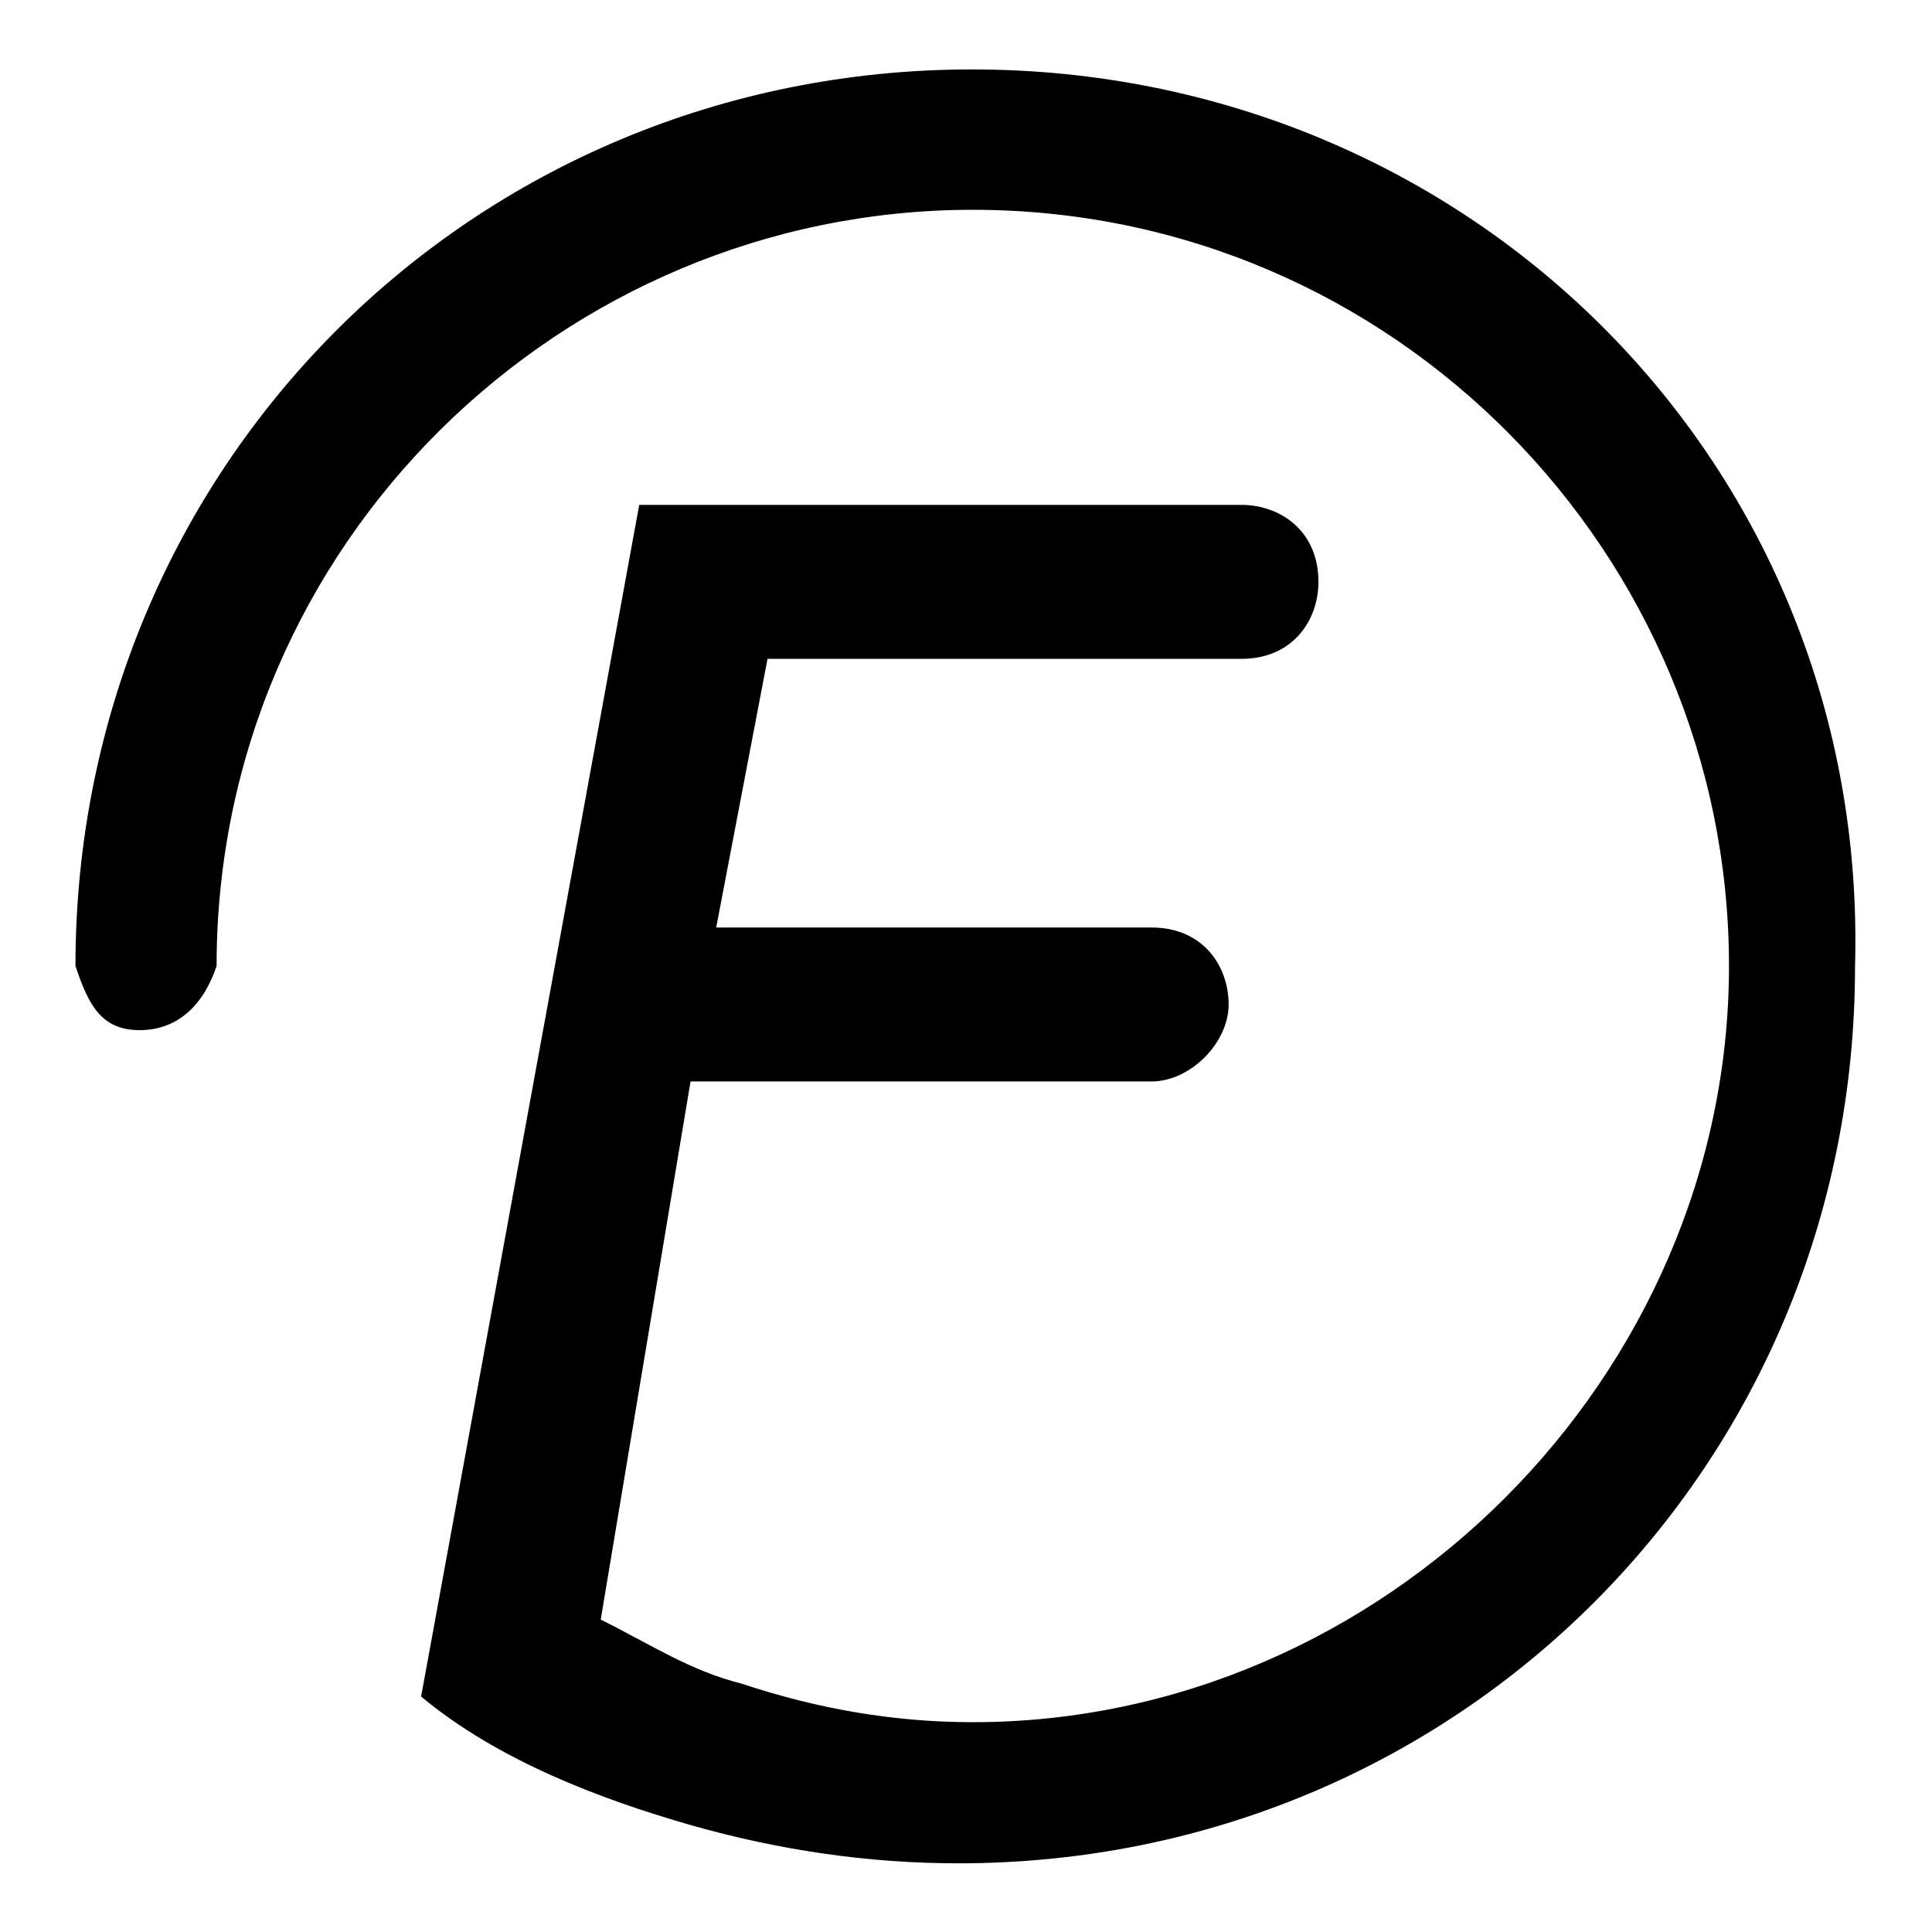
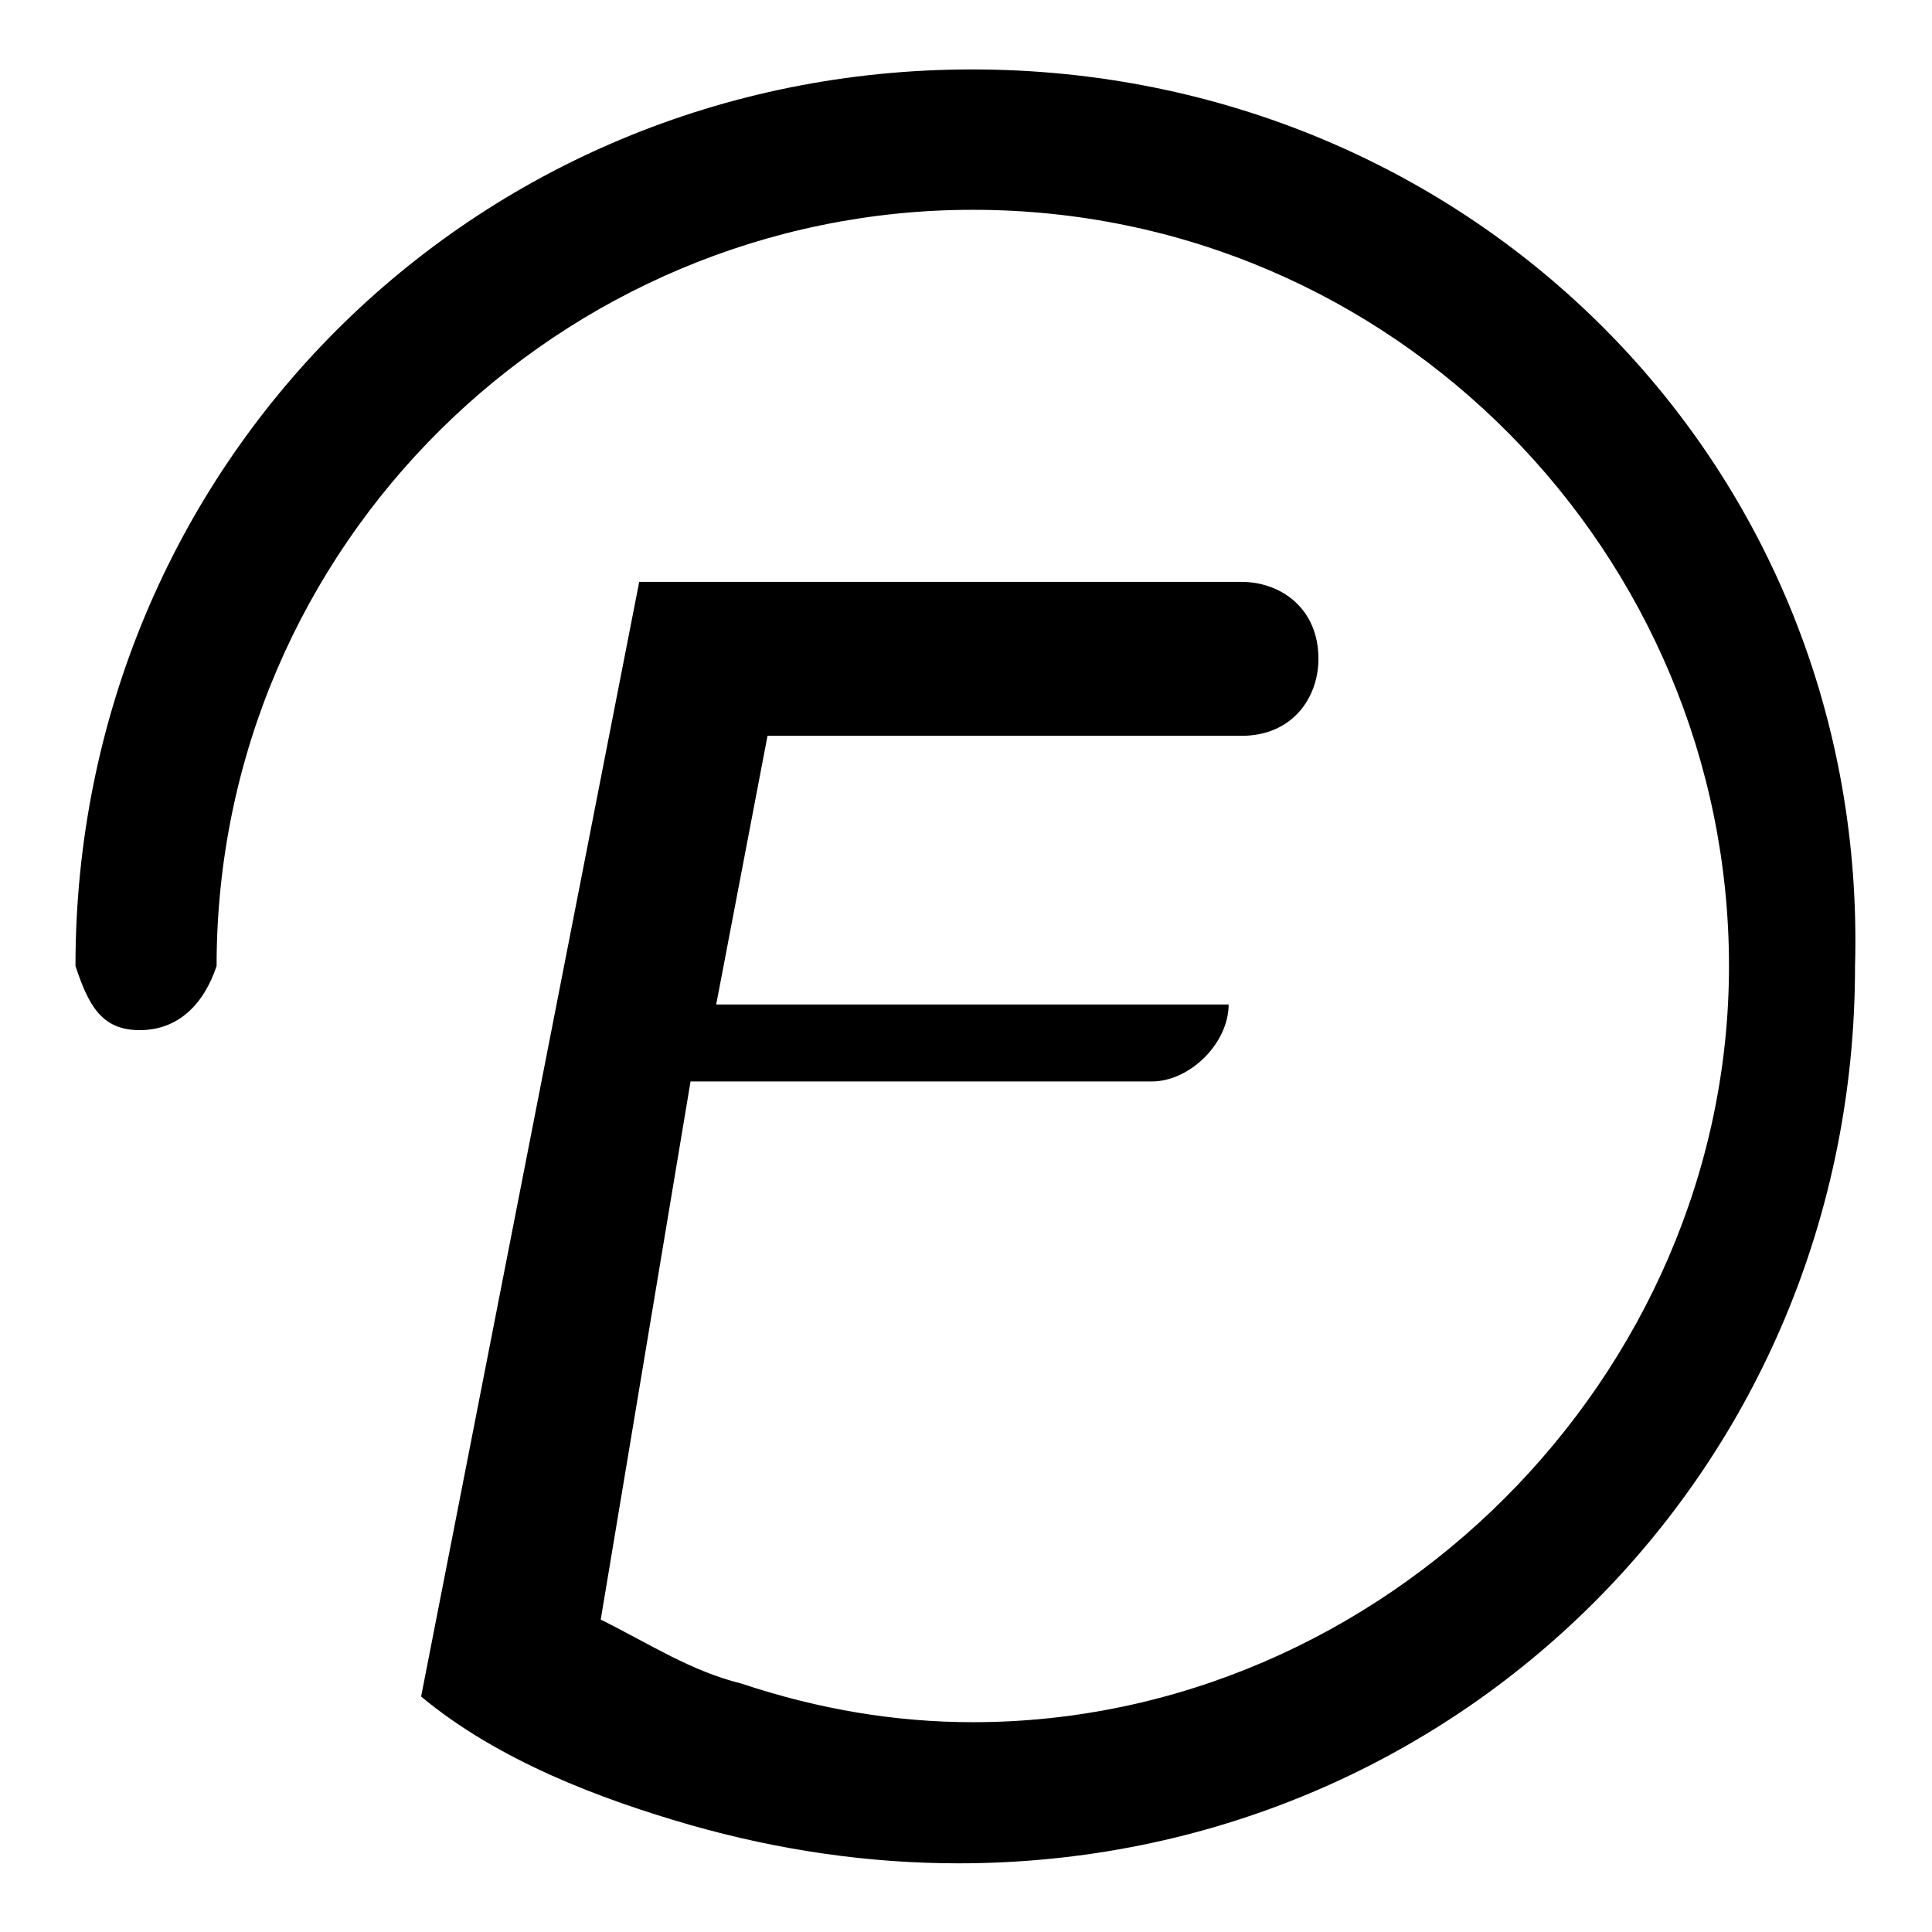
<svg xmlns="http://www.w3.org/2000/svg" version="1.1" x="0px" y="0px" viewBox="0 0 256 256" enable-background="new 0 0 256 256" xml:space="preserve">
  <g>
-     <path fill="#000000" d="M128.8,9.2C62.6,9.2,10,61.8,10,128c1.7,5.1,3.4,8.5,8.5,8.5c5.1,0,8.5-3.4,10.2-8.5 c0-56,45.8-100.2,100.2-100.2c56,0,100.2,45.8,100.2,100.2s-45.8,100.2-100.2,100.2c-10.2,0-20.4-1.7-30.6-5.1 c-6.8-1.7-11.9-5.1-18.7-8.5l11.9-71.3h61.1c5.1,0,10.2-5.1,10.2-10.2c0-5.1-3.4-10.2-10.2-10.2H94.9l6.8-35.6h62.8 c6.8,0,10.2-5.1,10.2-10.2c0-6.8-5.1-10.2-10.2-10.2H84.7L55.8,224.8c10.2,8.5,23.8,13.6,35.6,17c11.9,3.4,23.8,5.1,35.6,5.1 c66.2,0,118.8-52.6,118.8-118.8C247.7,61.8,195,9.2,128.8,9.2z" />
+     <path fill="#000000" d="M128.8,9.2C62.6,9.2,10,61.8,10,128c1.7,5.1,3.4,8.5,8.5,8.5c5.1,0,8.5-3.4,10.2-8.5 c0-56,45.8-100.2,100.2-100.2c56,0,100.2,45.8,100.2,100.2s-45.8,100.2-100.2,100.2c-10.2,0-20.4-1.7-30.6-5.1 c-6.8-1.7-11.9-5.1-18.7-8.5l11.9-71.3h61.1c5.1,0,10.2-5.1,10.2-10.2H94.9l6.8-35.6h62.8 c6.8,0,10.2-5.1,10.2-10.2c0-6.8-5.1-10.2-10.2-10.2H84.7L55.8,224.8c10.2,8.5,23.8,13.6,35.6,17c11.9,3.4,23.8,5.1,35.6,5.1 c66.2,0,118.8-52.6,118.8-118.8C247.7,61.8,195,9.2,128.8,9.2z" />
  </g>
</svg>